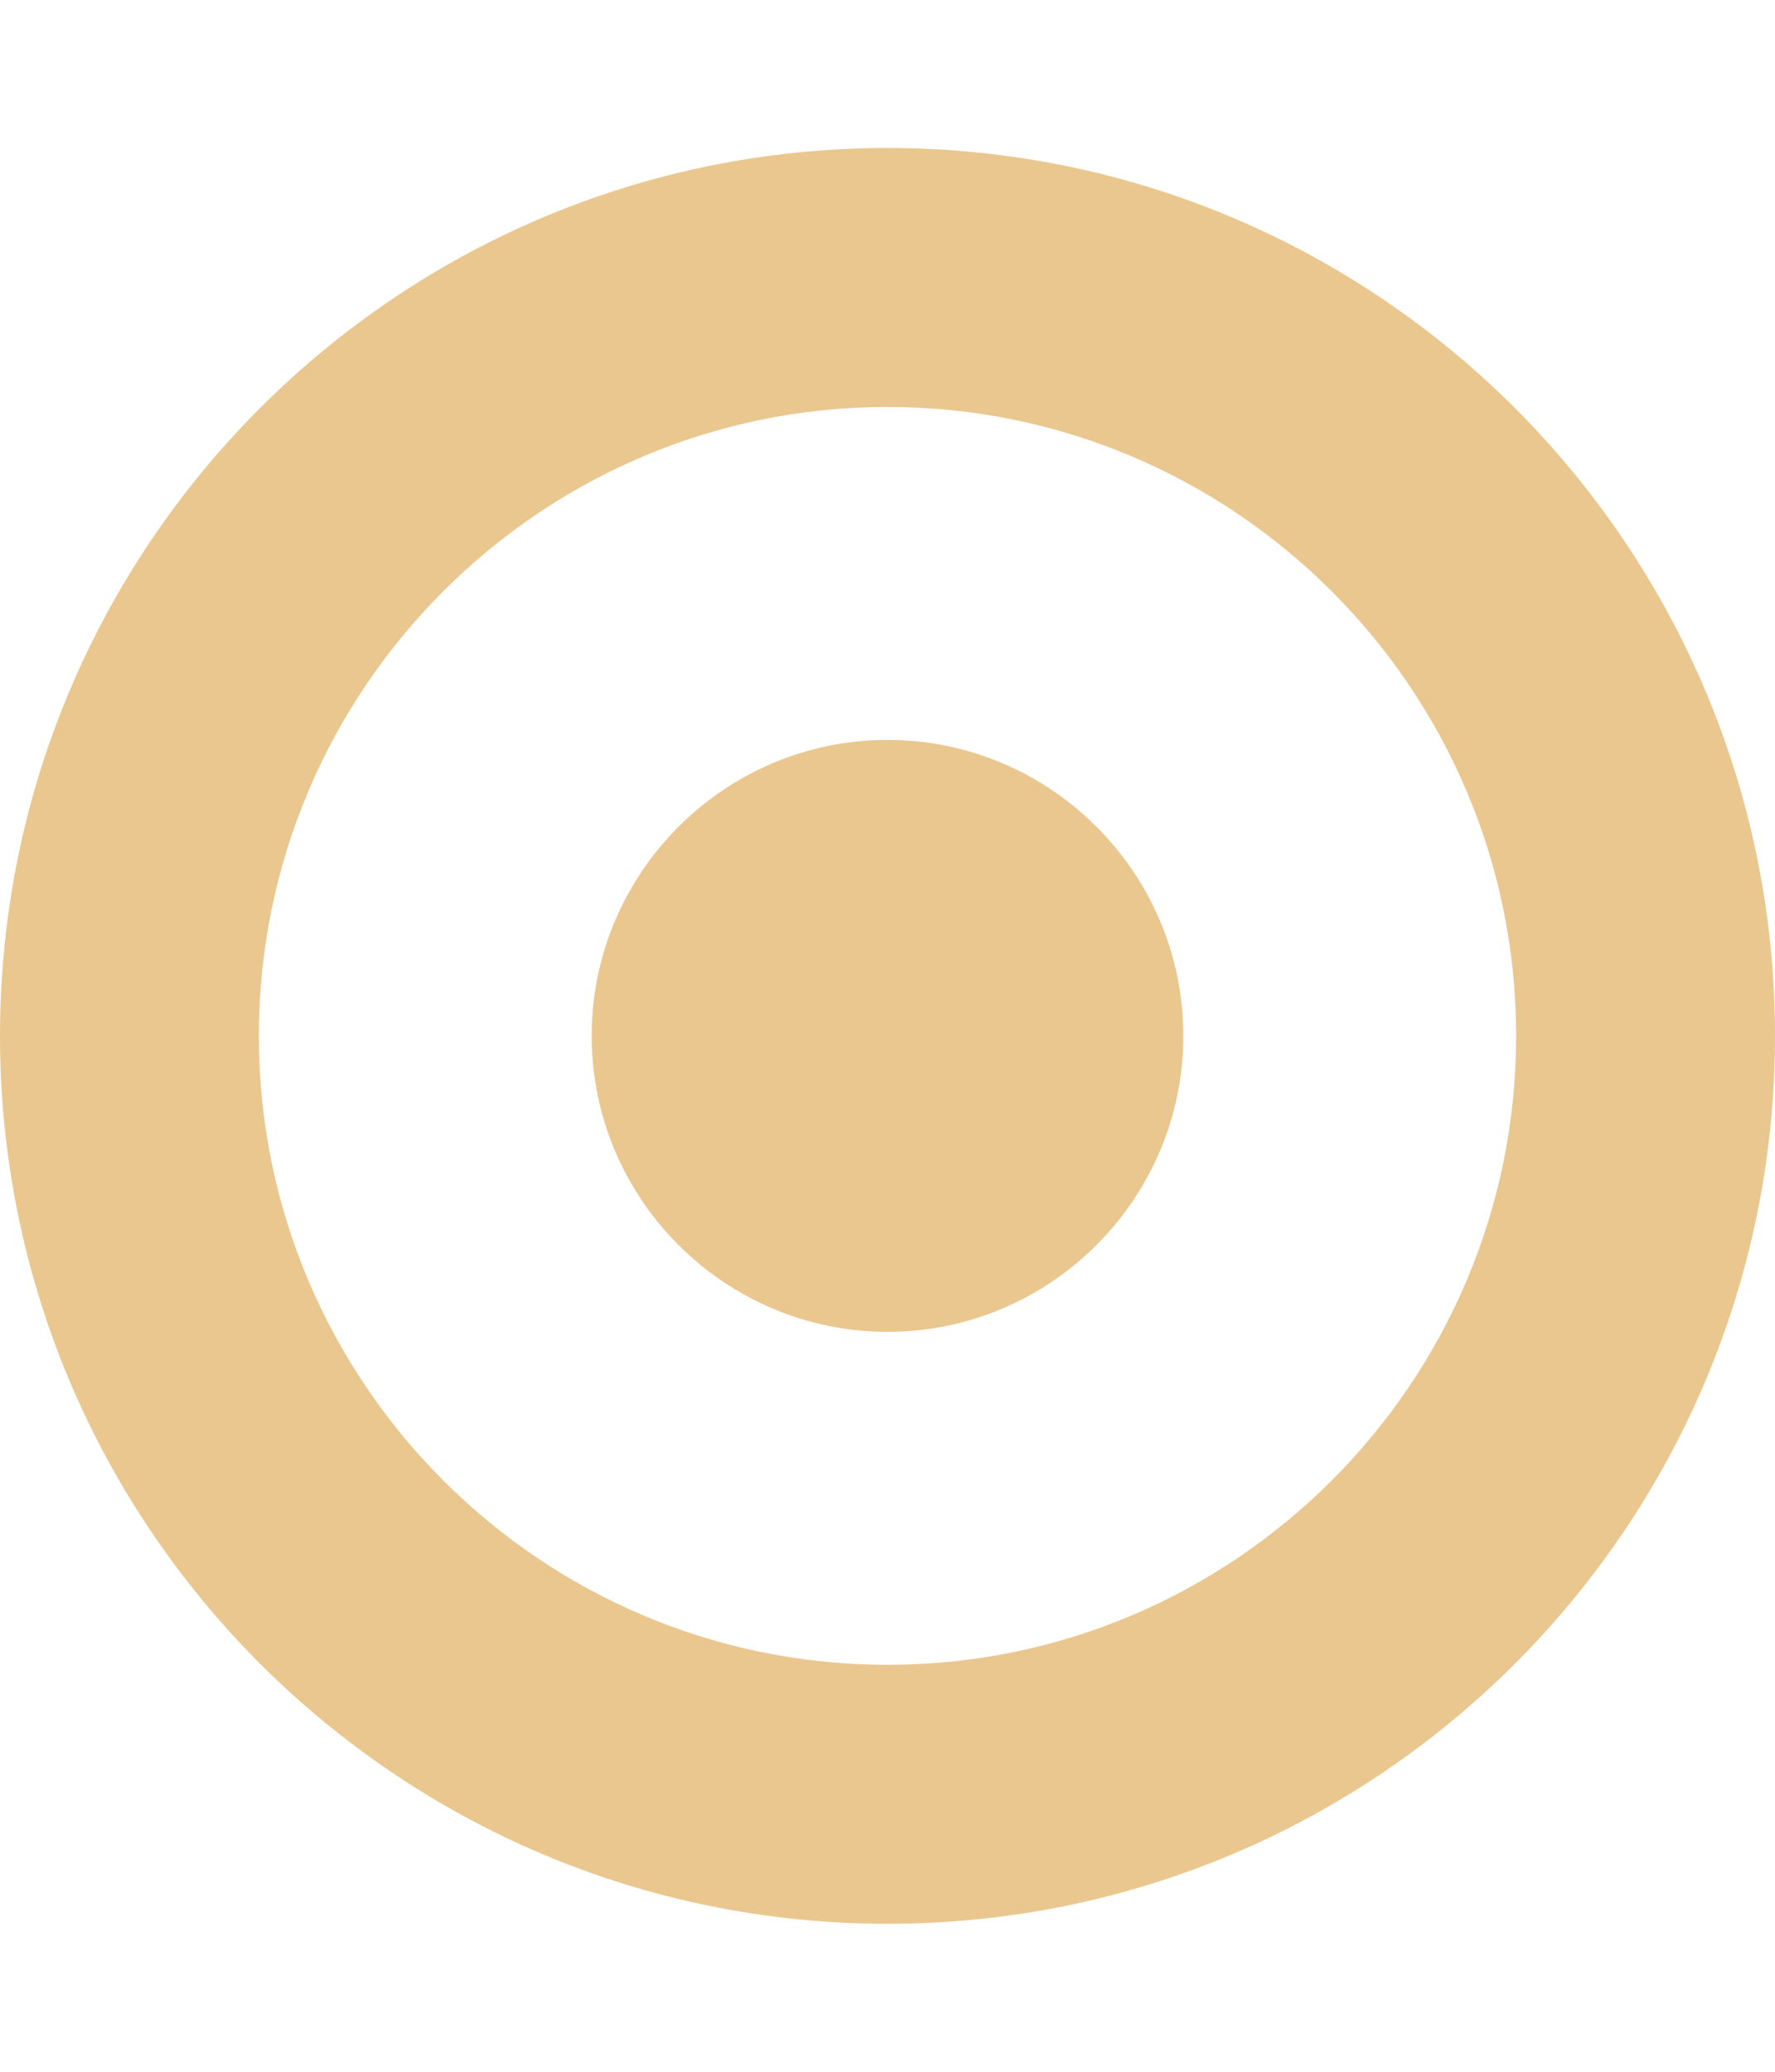
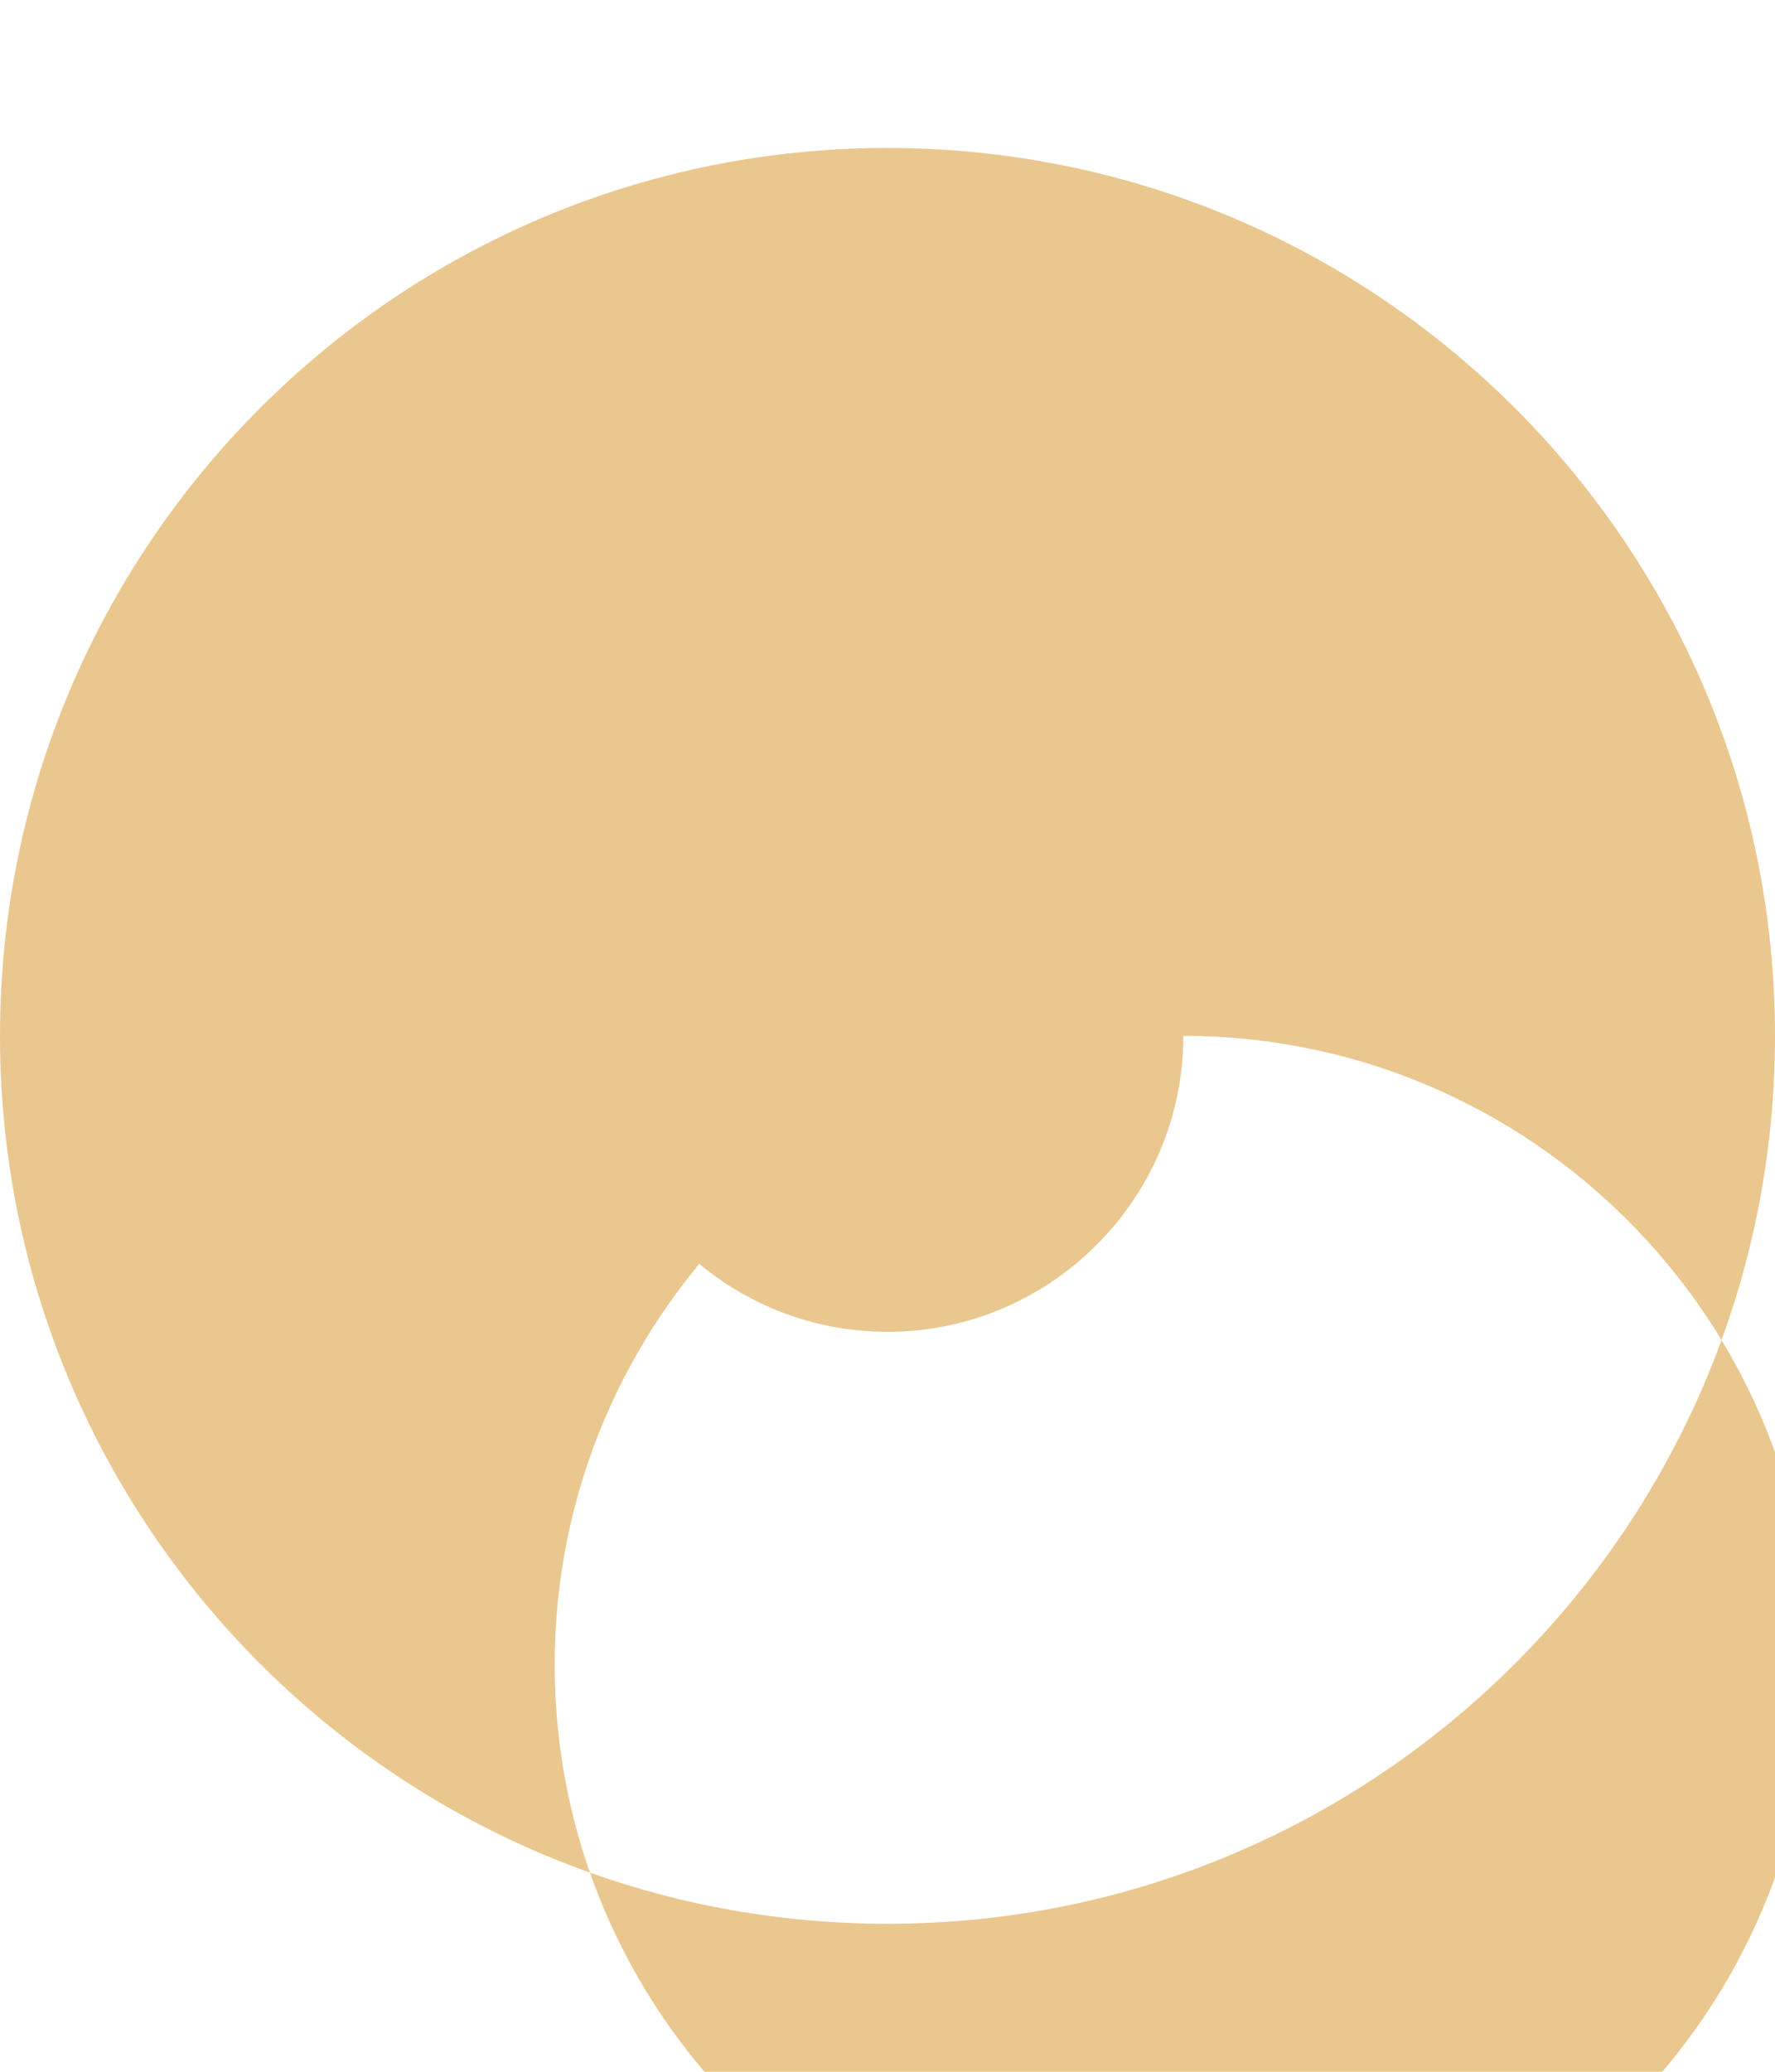
<svg xmlns="http://www.w3.org/2000/svg" xmlns:xlink="http://www.w3.org/1999/xlink" id="svg-fancy_icon-445-52" width="24" height="28">
  <defs>
    <symbol id="FontAwesomeicon-dot-circle-o" viewBox="0 0 24 28">
      <title>dot-circle-o</title>
-       <path d="M16 14c0 2.203-1.797 4-4 4s-4-1.797-4-4 1.797-4 4-4 4 1.797 4 4zM12 5.5c-4.688 0-8.5 3.813-8.5 8.5s3.813 8.5 8.5 8.5 8.5-3.813 8.5-8.5-3.813-8.5-8.5-8.5zM24 14c0 6.625-5.375 12-12 12s-12-5.375-12-12 5.375-12 12-12v0c6.625 0 12 5.375 12 12z" />
+       <path d="M16 14c0 2.203-1.797 4-4 4s-4-1.797-4-4 1.797-4 4-4 4 1.797 4 4zc-4.688 0-8.5 3.813-8.5 8.5s3.813 8.5 8.5 8.5 8.5-3.813 8.5-8.5-3.813-8.5-8.5-8.5zM24 14c0 6.625-5.375 12-12 12s-12-5.375-12-12 5.375-12 12-12v0c6.625 0 12 5.375 12 12z" />
    </symbol>
  </defs>
  <use xlink:href="#FontAwesomeicon-dot-circle-o" fill="#EAC78F" />
</svg>